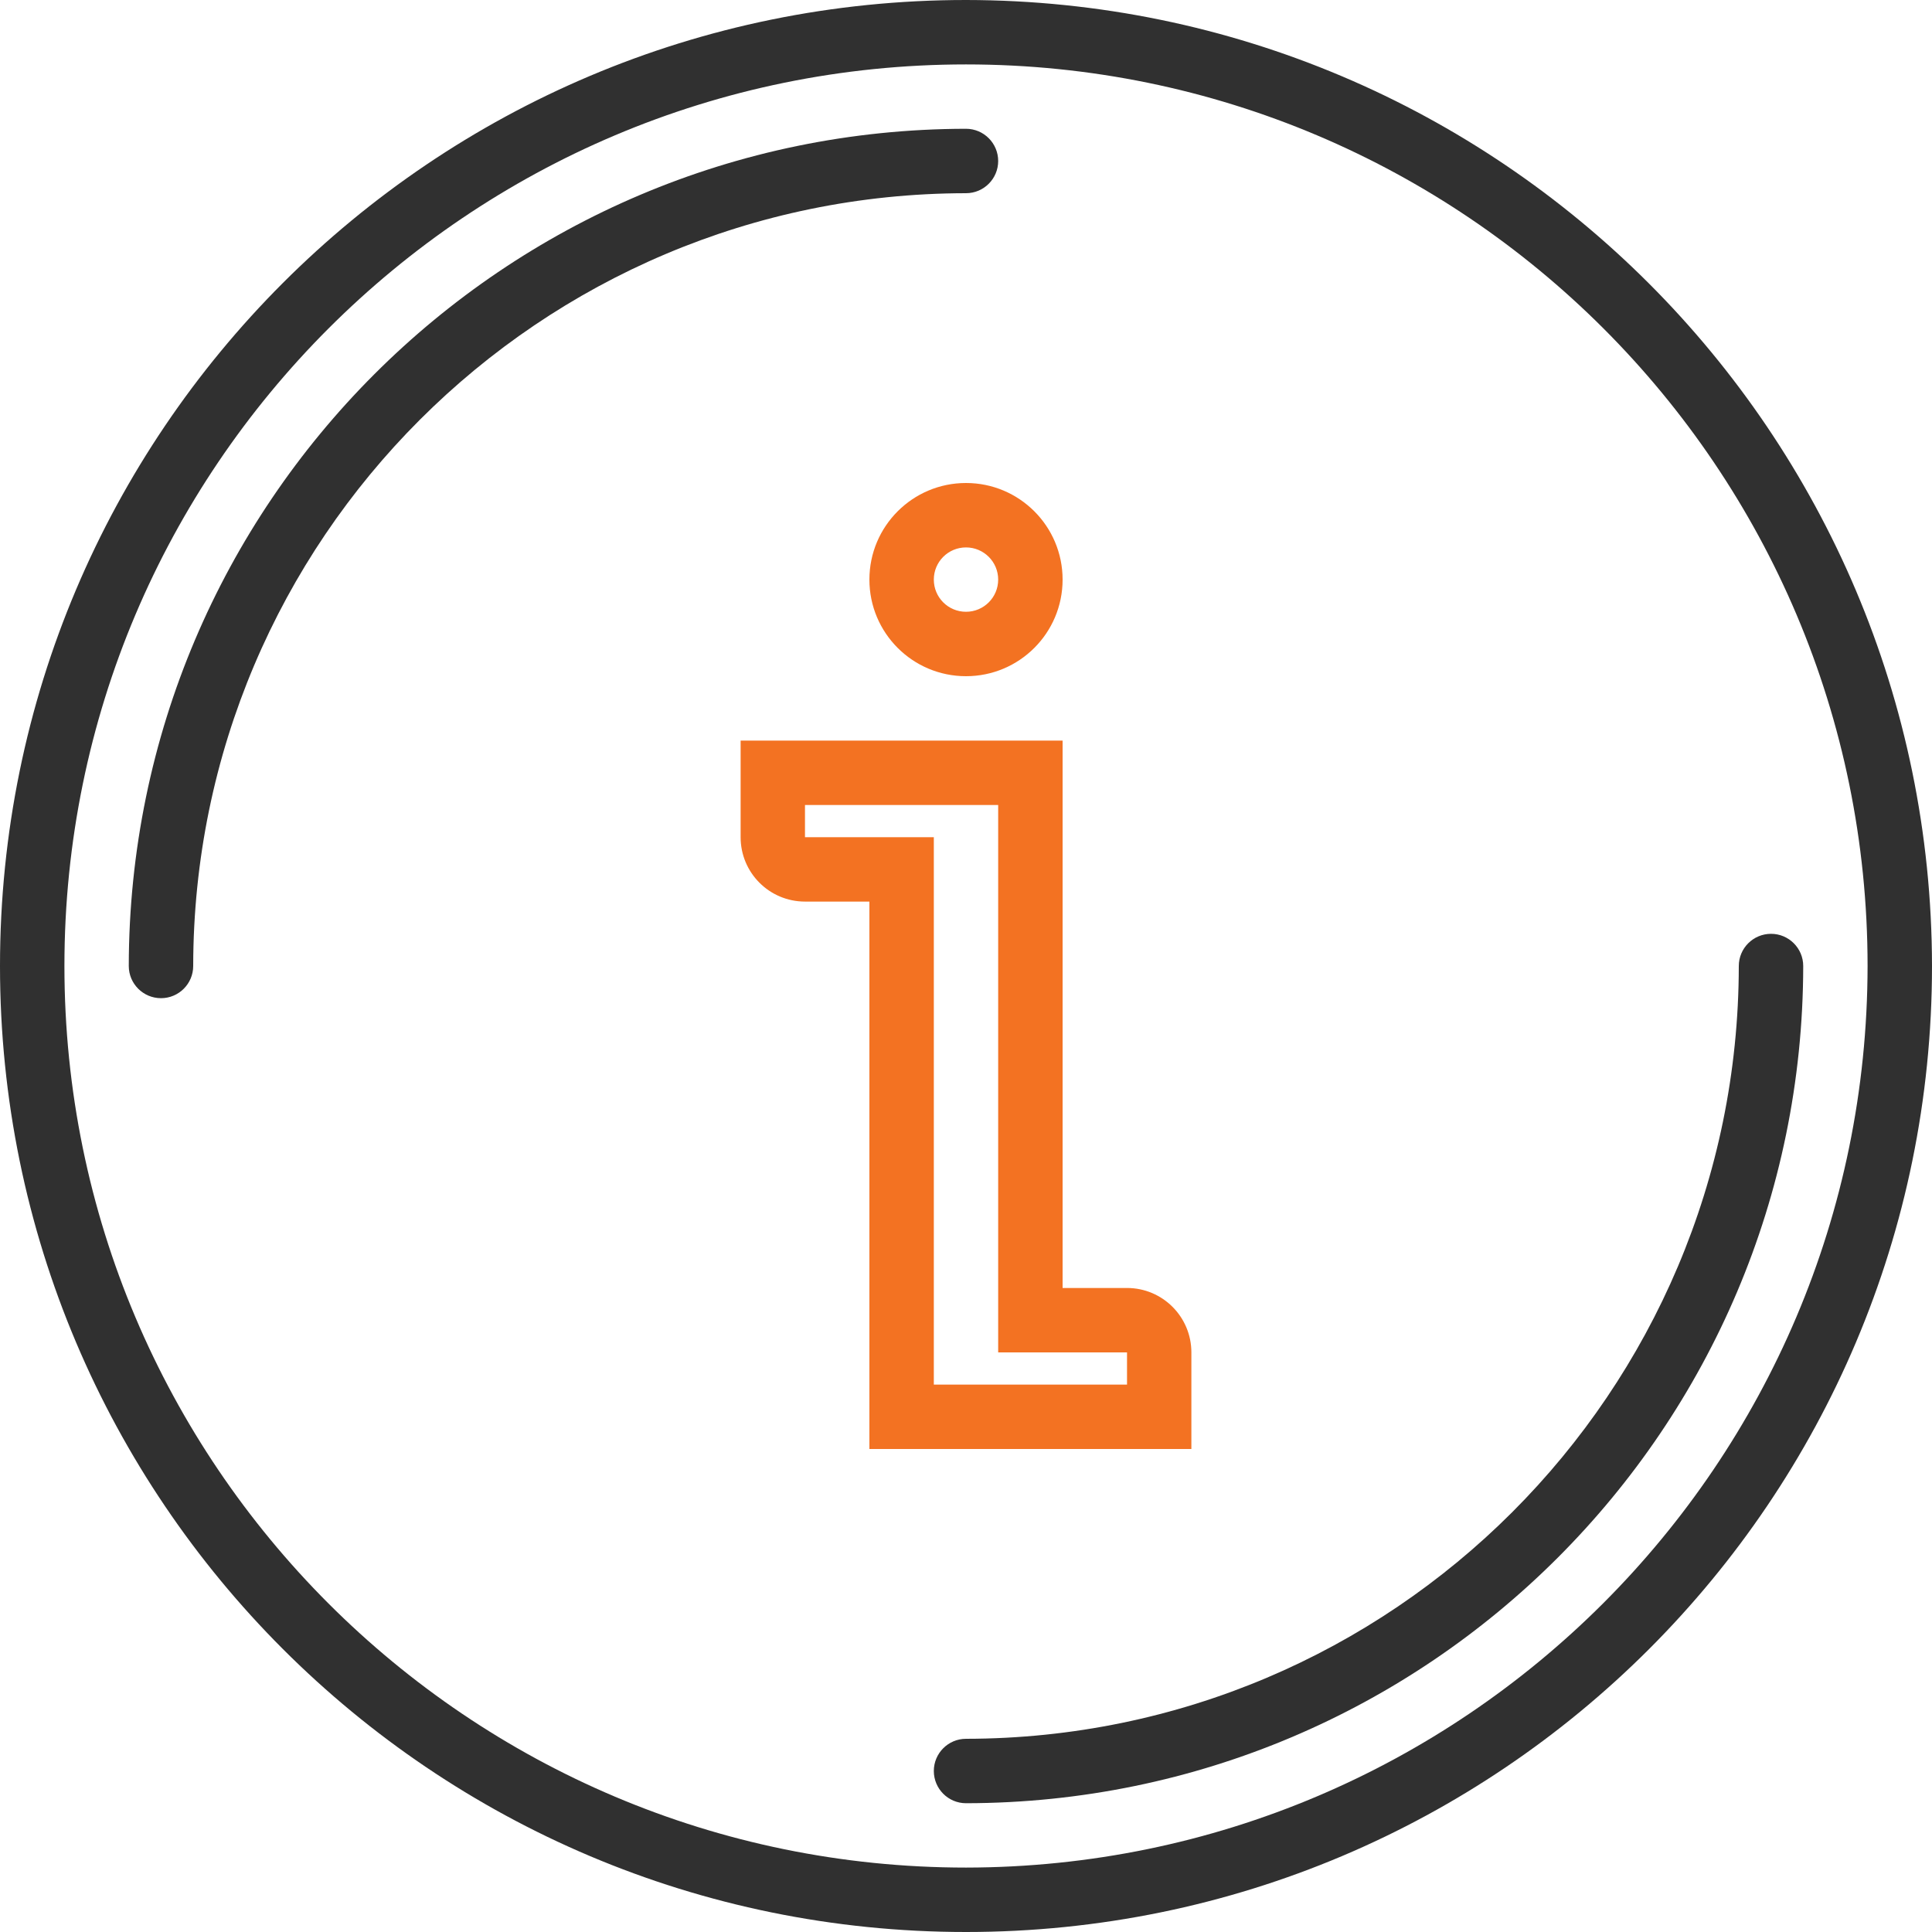
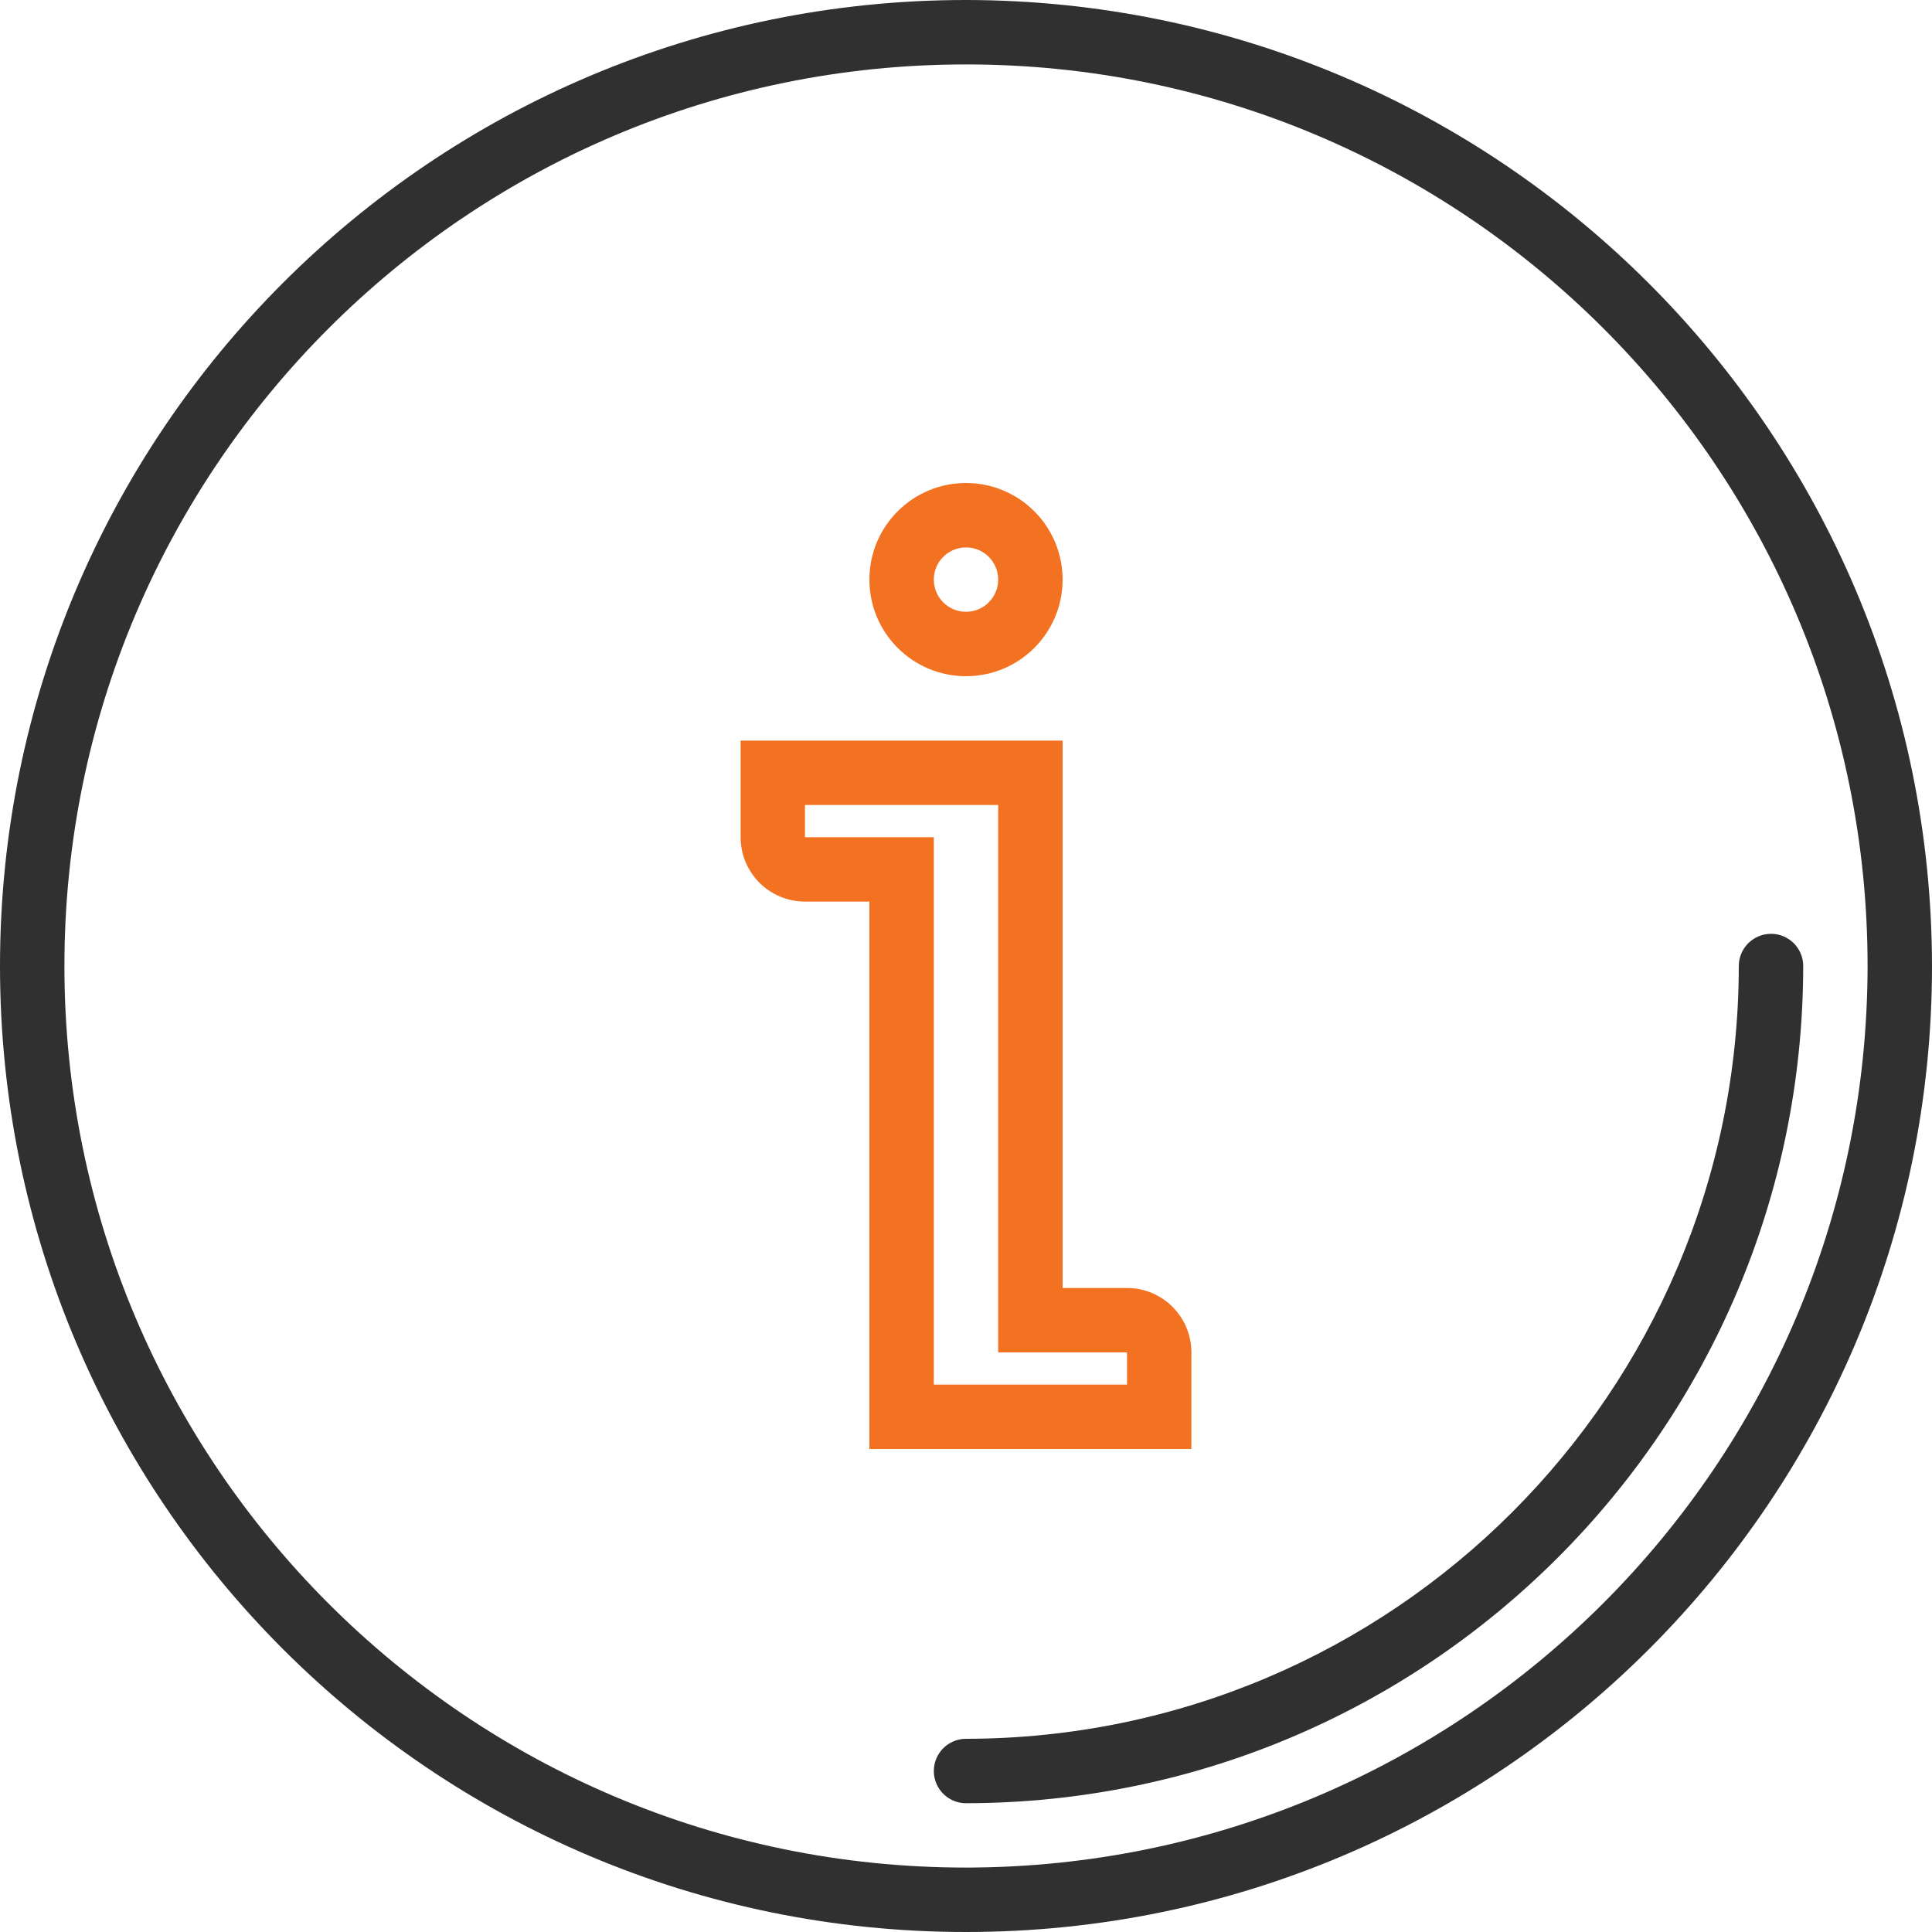
<svg xmlns="http://www.w3.org/2000/svg" width="32" height="32" viewBox="0 0 32 32" fill="none">
  <path d="M16 0C7.163 0 0 7.163 0 16C0 24.837 7.163 32 16 32C24.837 32 32 24.837 32 16C31.99 7.168 24.832 0.01 16 0ZM16 30.933C7.753 30.933 1.067 24.247 1.067 16C1.067 7.753 7.753 1.067 16 1.067C24.247 1.067 30.933 7.753 30.933 16C30.924 24.244 24.244 30.924 16 30.933Z" fill="#303030" />
  <path d="M29.334 15.467C29.039 15.467 28.8 15.706 28.8 16C28.792 23.066 23.066 28.792 16 28.8C15.706 28.8 15.467 29.039 15.467 29.333C15.467 29.628 15.706 29.867 16 29.867C23.655 29.858 29.858 23.655 29.867 16C29.867 15.706 29.628 15.467 29.334 15.467Z" fill="#303030" />
-   <path d="M16 2.133C8.345 2.142 2.142 8.345 2.133 16C2.133 16.294 2.372 16.533 2.667 16.533C2.961 16.533 3.2 16.294 3.2 16C3.208 8.934 8.934 3.208 16 3.2C16.294 3.2 16.533 2.961 16.533 2.667C16.533 2.372 16.294 2.133 16 2.133Z" fill="#303030" />
  <path d="M16 8C15.116 8 14.4 8.716 14.4 9.6C14.4 10.484 15.116 11.2 16 11.2C16.884 11.2 17.6 10.484 17.6 9.6C17.6 8.716 16.884 8 16 8ZM16 10.133C15.705 10.133 15.467 9.895 15.467 9.6C15.467 9.305 15.705 9.067 16 9.067C16.294 9.067 16.533 9.305 16.533 9.6C16.533 9.895 16.294 10.133 16 10.133Z" fill="#F37222" />
  <path d="M18.667 21.333H17.6V12.267H12.267V13.867C12.267 14.456 12.744 14.933 13.333 14.933H14.4V24H19.733V22.4C19.733 21.811 19.256 21.333 18.667 21.333ZM18.667 22.933H15.467V13.867H13.333V13.333H16.533V22.4H18.667V22.933Z" fill="#F37222" />
</svg>